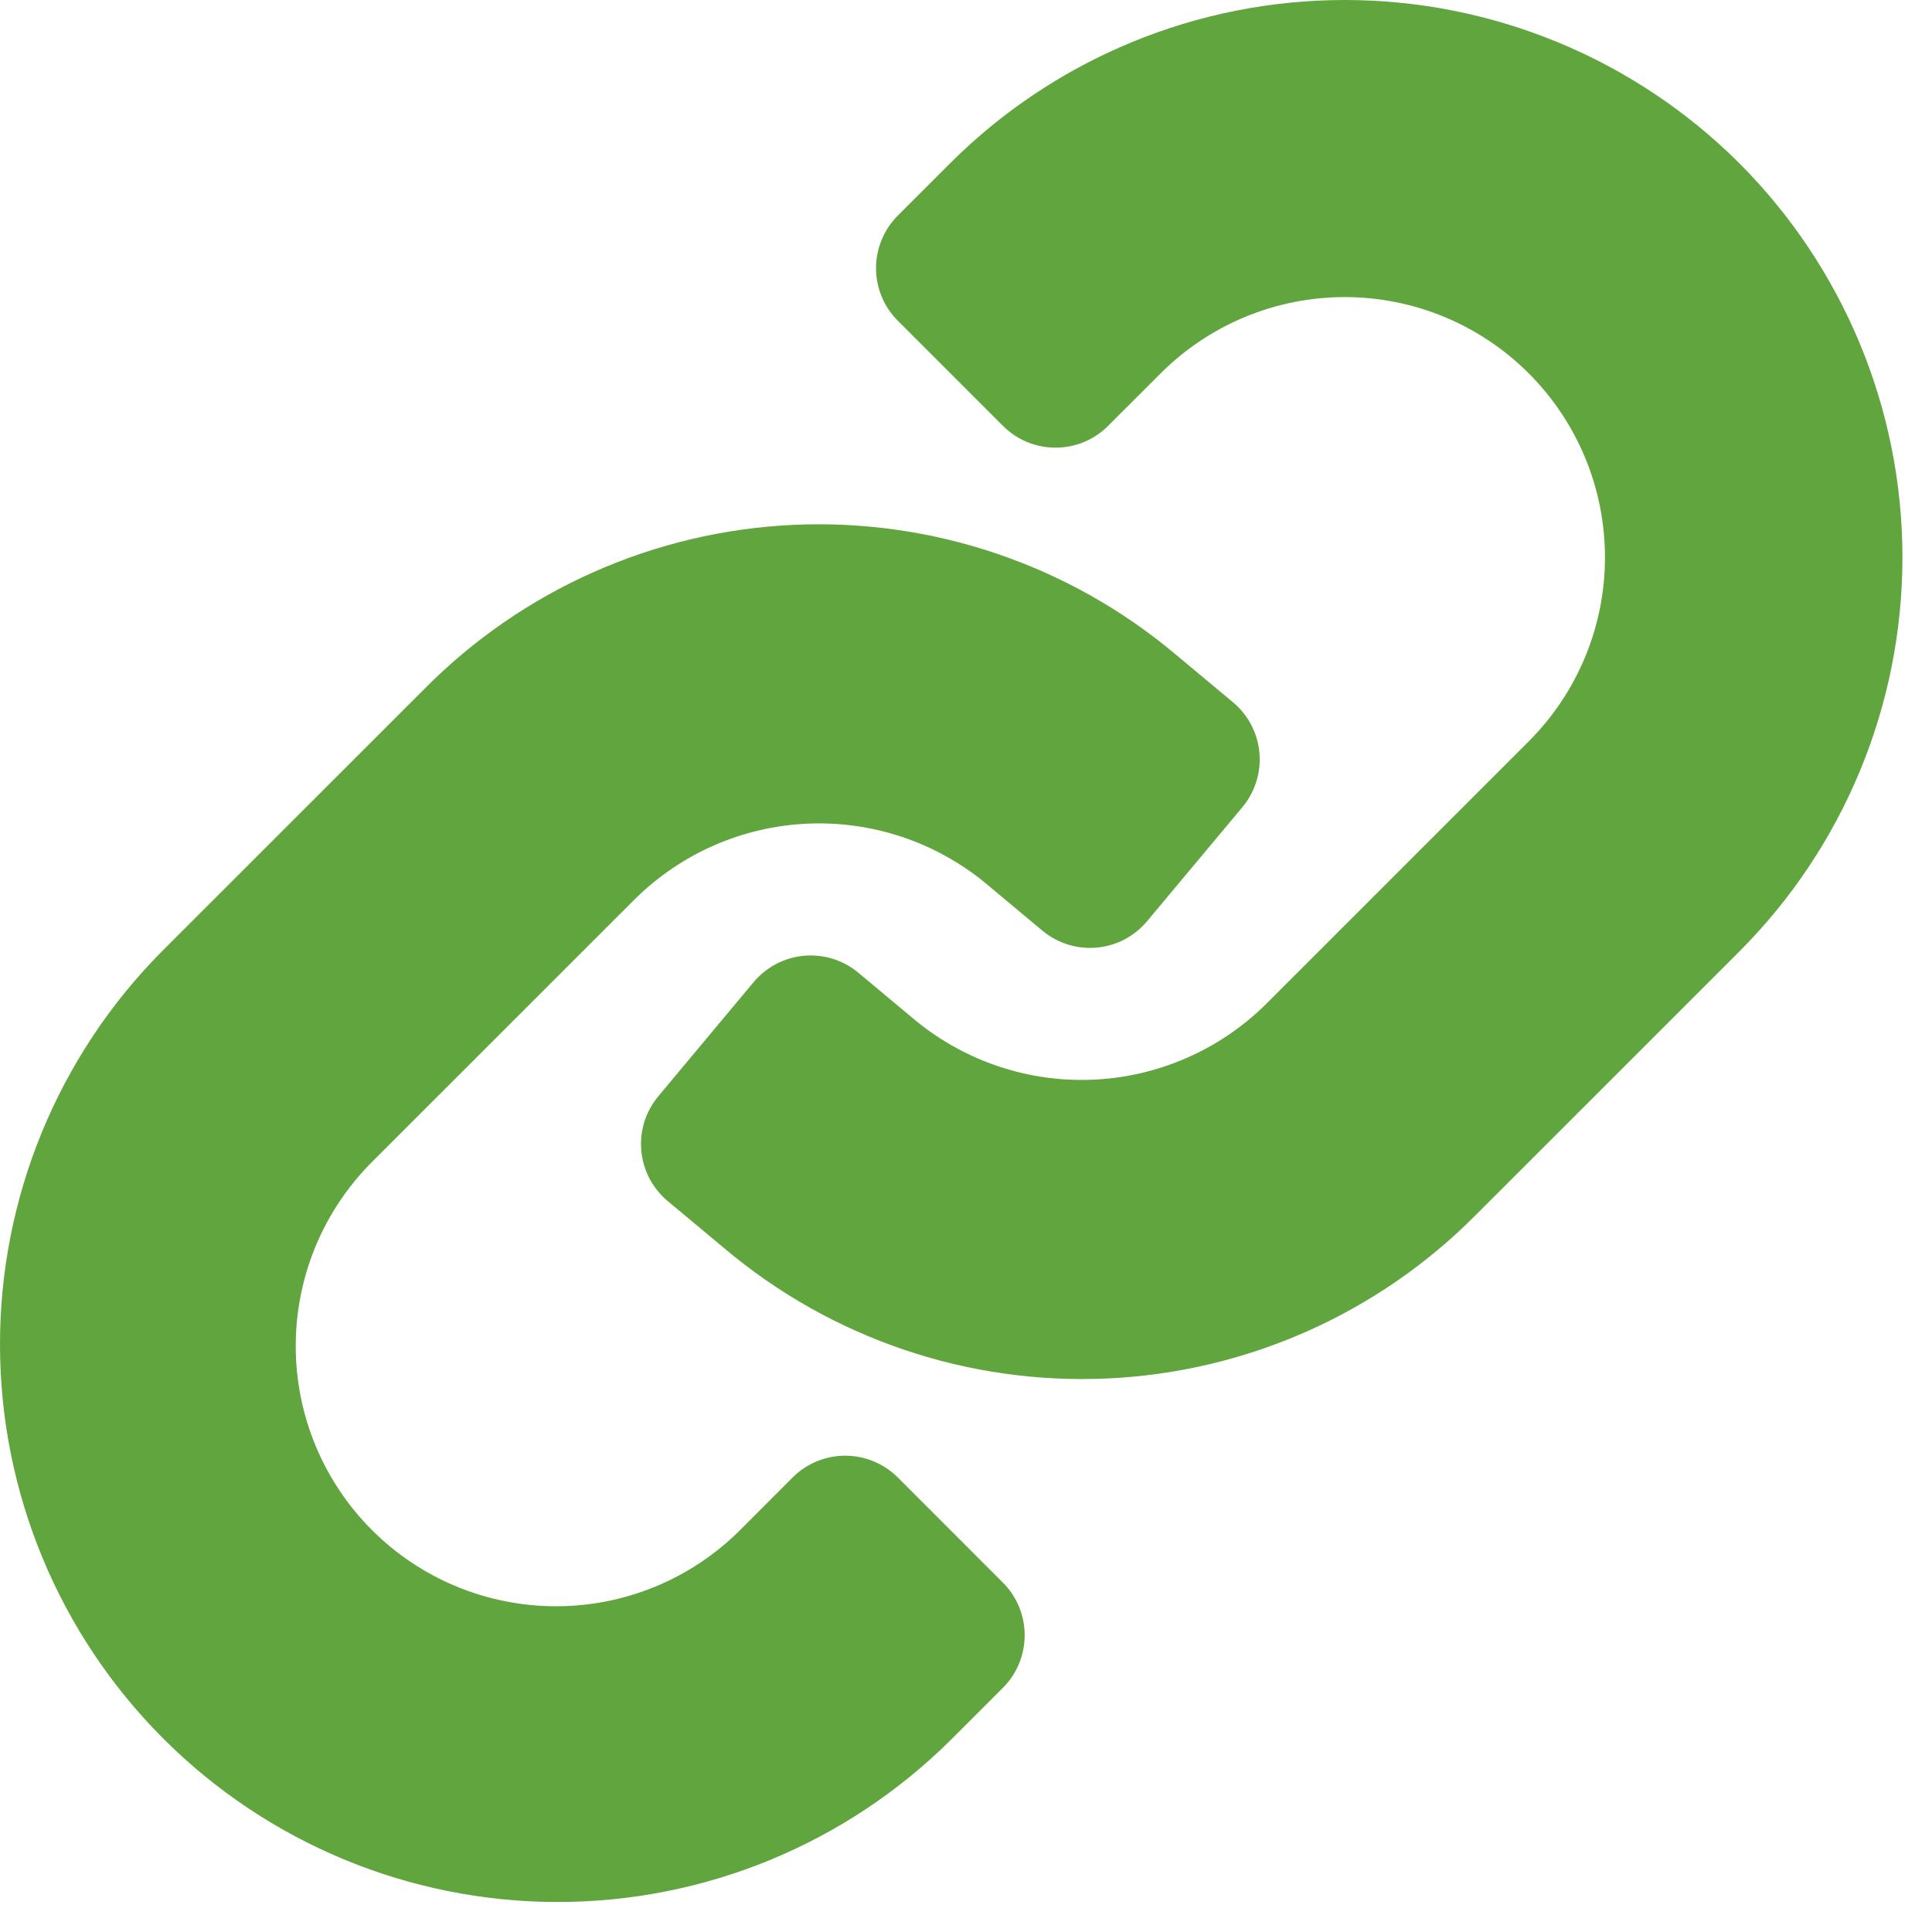
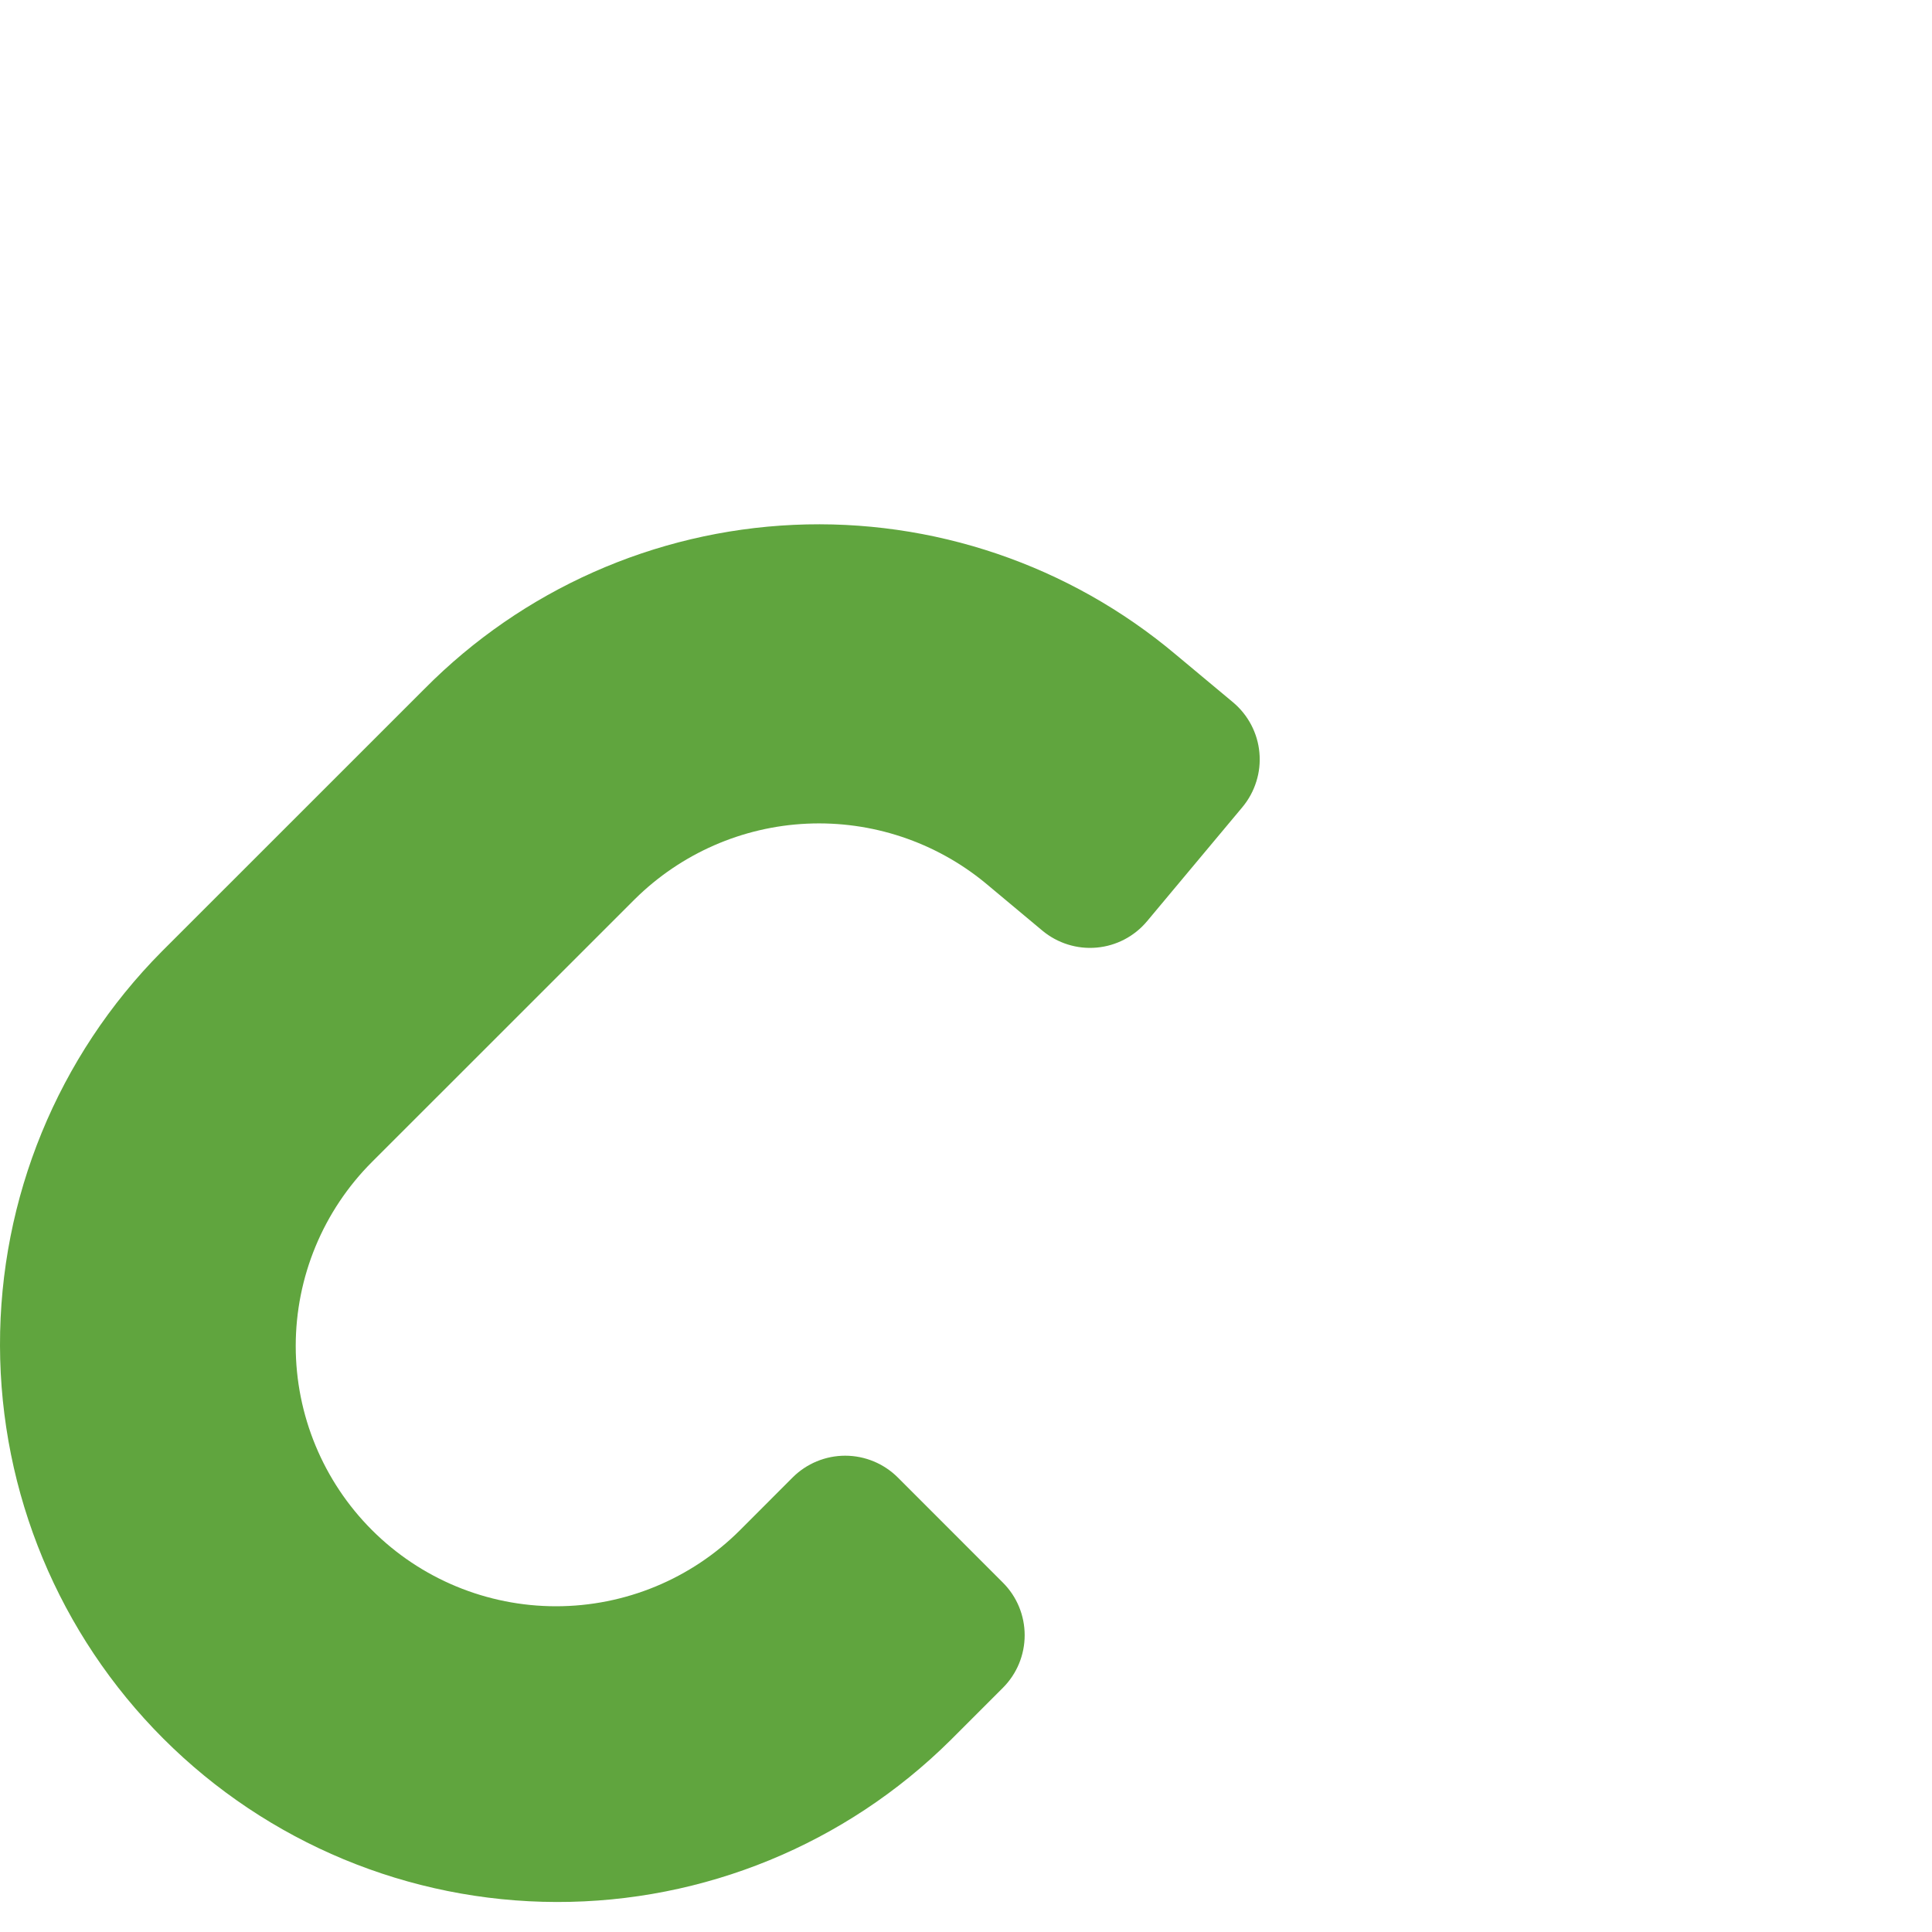
<svg xmlns="http://www.w3.org/2000/svg" width="30" height="30" fill="none" viewBox="0 0 30 30">
-   <path fill="#60A53E" d="M27.004 2.531C25.378 0.91 23.176 1.32327e-09 20.881 1.50944e-09C18.585 1.69561e-09 16.383 0.91 14.758 2.531L13.941 3.348C13.725 3.564 13.603 3.858 13.603 4.164C13.603 4.47 13.725 4.764 13.941 4.98L15.574 6.613C15.79 6.83 16.084 6.951 16.39 6.951C16.696 6.951 16.99 6.83 17.206 6.613L18.023 5.797C18.781 5.039 19.809 4.613 20.881 4.613C21.953 4.613 22.98 5.039 23.738 5.797C24.496 6.555 24.922 7.583 24.922 8.655C24.922 9.726 24.496 10.754 23.738 11.512L19.656 15.594C18.94 16.301 17.988 16.718 16.983 16.765C15.978 16.811 14.992 16.483 14.215 15.845L13.328 15.104C13.093 14.908 12.79 14.814 12.485 14.841C12.18 14.869 11.898 15.016 11.702 15.251L10.222 17.023C10.125 17.14 10.051 17.274 10.006 17.419C9.961 17.564 9.945 17.716 9.958 17.867C9.972 18.018 10.015 18.165 10.085 18.3C10.156 18.434 10.252 18.553 10.369 18.651L11.254 19.389C12.91 20.784 15.03 21.503 17.192 21.405C19.354 21.307 21.4 20.398 22.922 18.86L27.005 14.778C28.629 13.154 29.541 10.951 29.541 8.655C29.541 6.358 28.628 4.155 27.004 2.531Z" />
  <path fill="#60A53E" d="M13.941 22.942C13.724 22.726 13.43 22.604 13.124 22.604C12.818 22.604 12.524 22.726 12.308 22.942L11.492 23.759C10.734 24.517 9.706 24.942 8.634 24.942C7.562 24.942 6.534 24.517 5.776 23.759C5.018 23.001 4.592 21.973 4.592 20.901C4.592 19.829 5.018 18.801 5.776 18.043L9.859 13.961C10.574 13.254 11.526 12.836 12.531 12.79C13.536 12.744 14.523 13.072 15.3 13.711L16.186 14.451C16.422 14.647 16.725 14.742 17.03 14.714C17.334 14.687 17.616 14.539 17.812 14.304L19.293 12.532C19.39 12.415 19.463 12.281 19.508 12.136C19.554 11.991 19.57 11.839 19.556 11.688C19.543 11.537 19.499 11.39 19.429 11.256C19.358 11.121 19.262 11.002 19.146 10.905L18.26 10.166C16.605 8.772 14.485 8.052 12.323 8.15C10.161 8.249 8.115 9.157 6.592 10.696L2.509 14.778C0.897 16.404 -0.005 18.603 2.16955e-05 20.893C0.005 23.184 0.917 25.378 2.537 26.998C4.156 28.617 6.351 29.529 8.641 29.534C10.932 29.539 13.13 28.636 14.757 27.024L15.573 26.208C15.79 25.991 15.911 25.698 15.911 25.391C15.911 25.085 15.79 24.791 15.573 24.575L13.941 22.942Z" />
</svg>